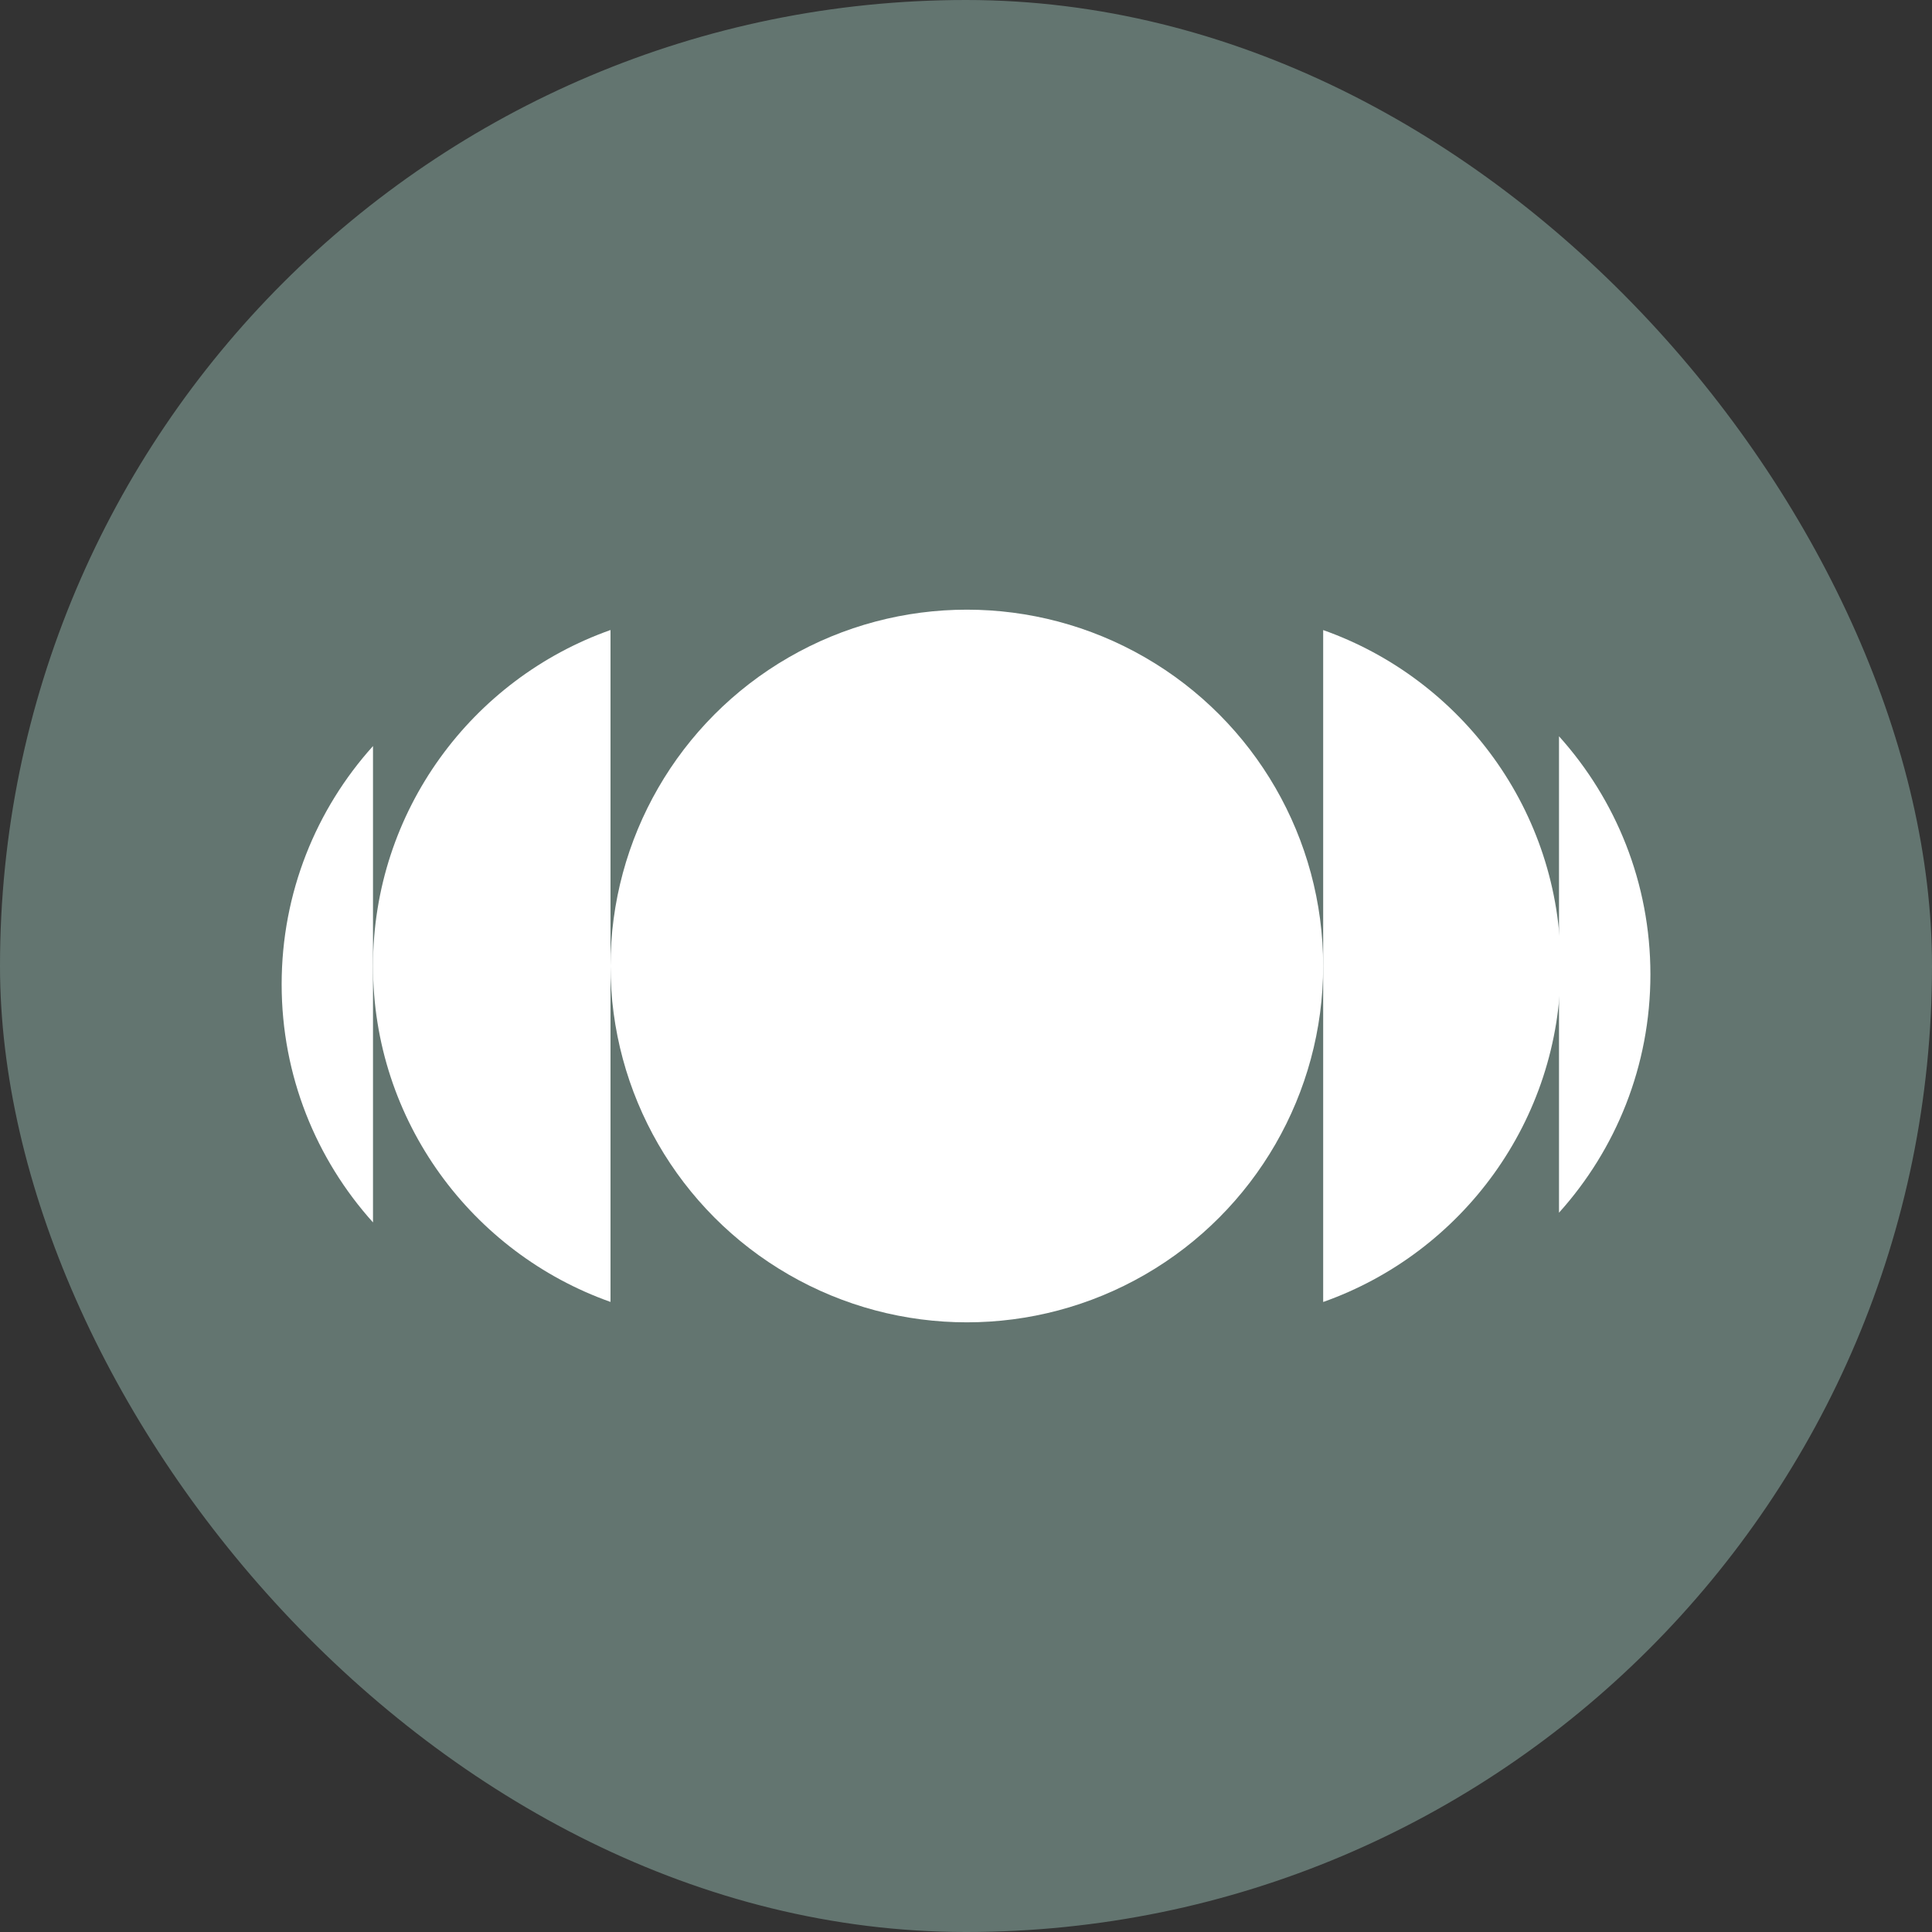
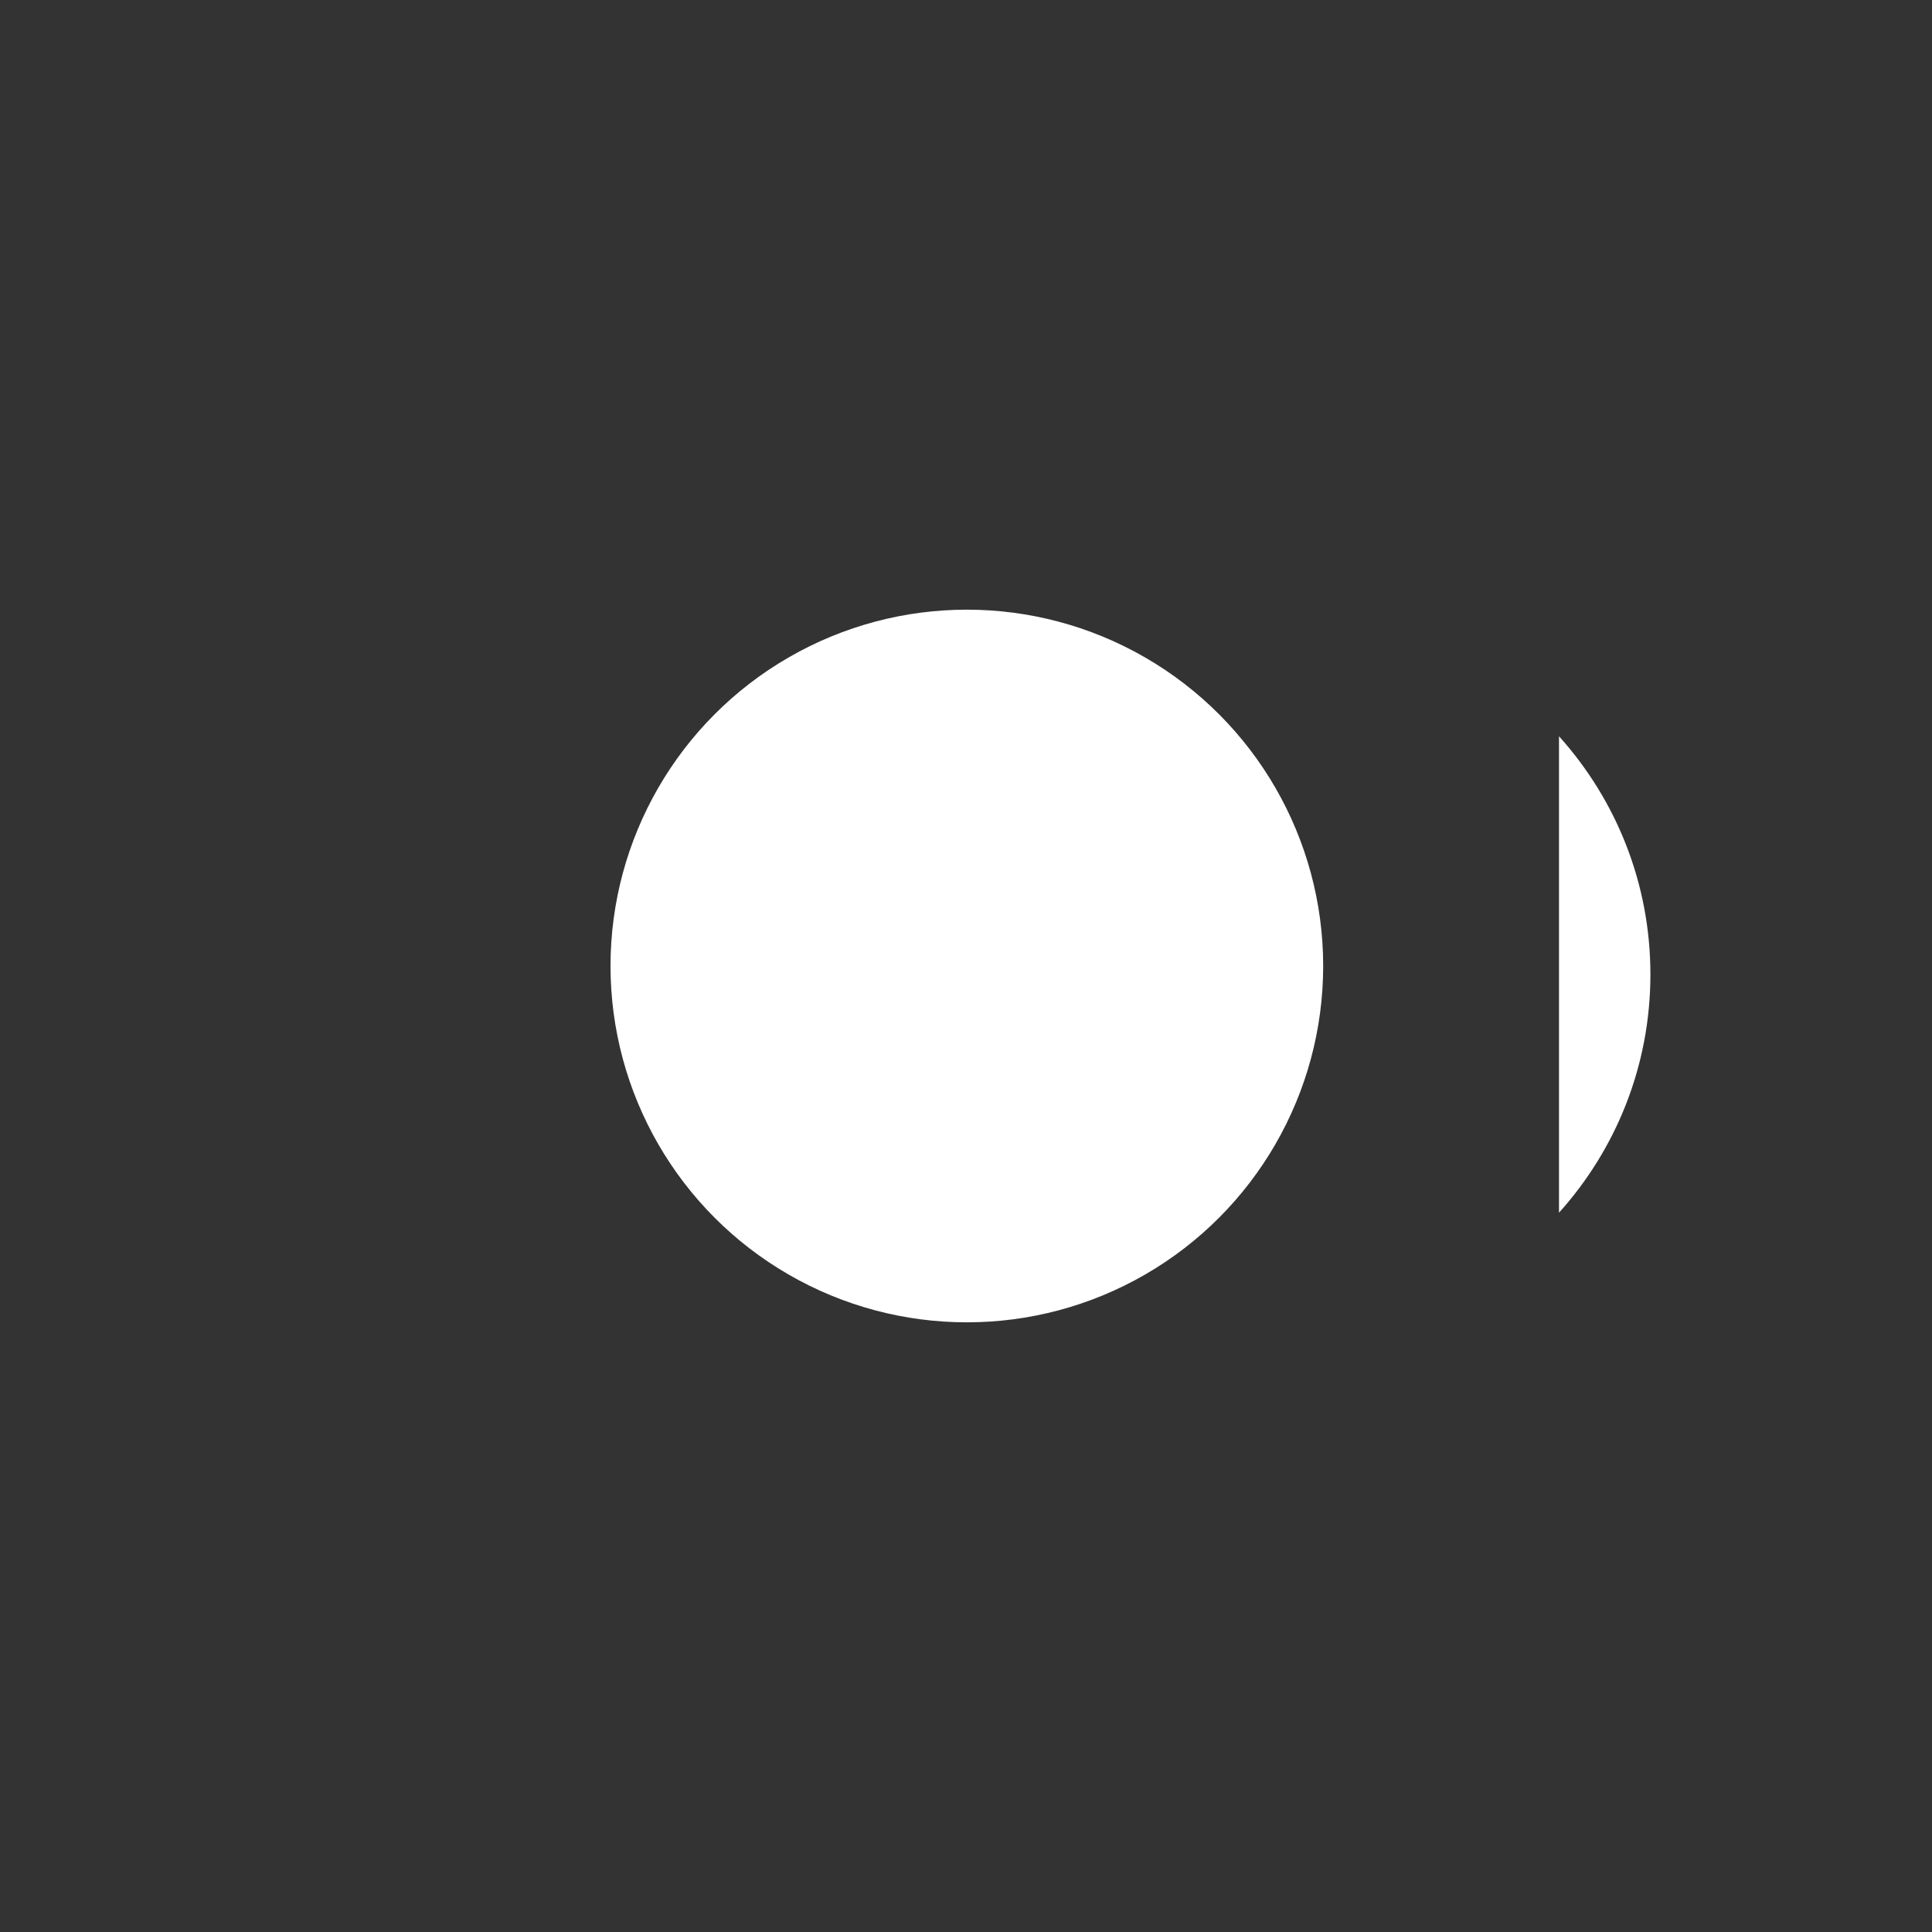
<svg xmlns="http://www.w3.org/2000/svg" width="32" height="32" viewBox="0 0 32 32" fill="none">
  <rect x="0" y="0" width="32" height="32" fill="#333333" stroke="none" />
-   <rect width="32" height="32" rx="16" fill="#637570" />
  <circle cx="16.014" cy="16" r="5.902" fill="white" />
-   <path d="M10.112 21.564C7.821 20.753 6.178 18.569 6.178 15.999C6.178 13.43 7.821 11.245 10.112 10.435V21.564ZM17.982 15.999C17.982 16.012 17.982 16.024 17.981 16.037V15.961C17.982 15.974 17.982 15.987 17.982 15.999Z" fill="white" />
-   <path d="M6.178 20.247C5.238 19.202 4.665 17.82 4.665 16.303C4.665 14.786 5.237 13.402 6.178 12.357V20.247Z" fill="white" />
  <path d="M25.822 12.195C26.763 13.241 27.336 14.623 27.336 16.14C27.336 17.657 26.763 19.04 25.822 20.086V12.195Z" fill="white" />
-   <path d="M21.916 10.436C24.208 11.247 25.851 13.43 25.851 16C25.851 18.569 24.208 20.755 21.916 21.565V10.436Z" fill="white" />
</svg>